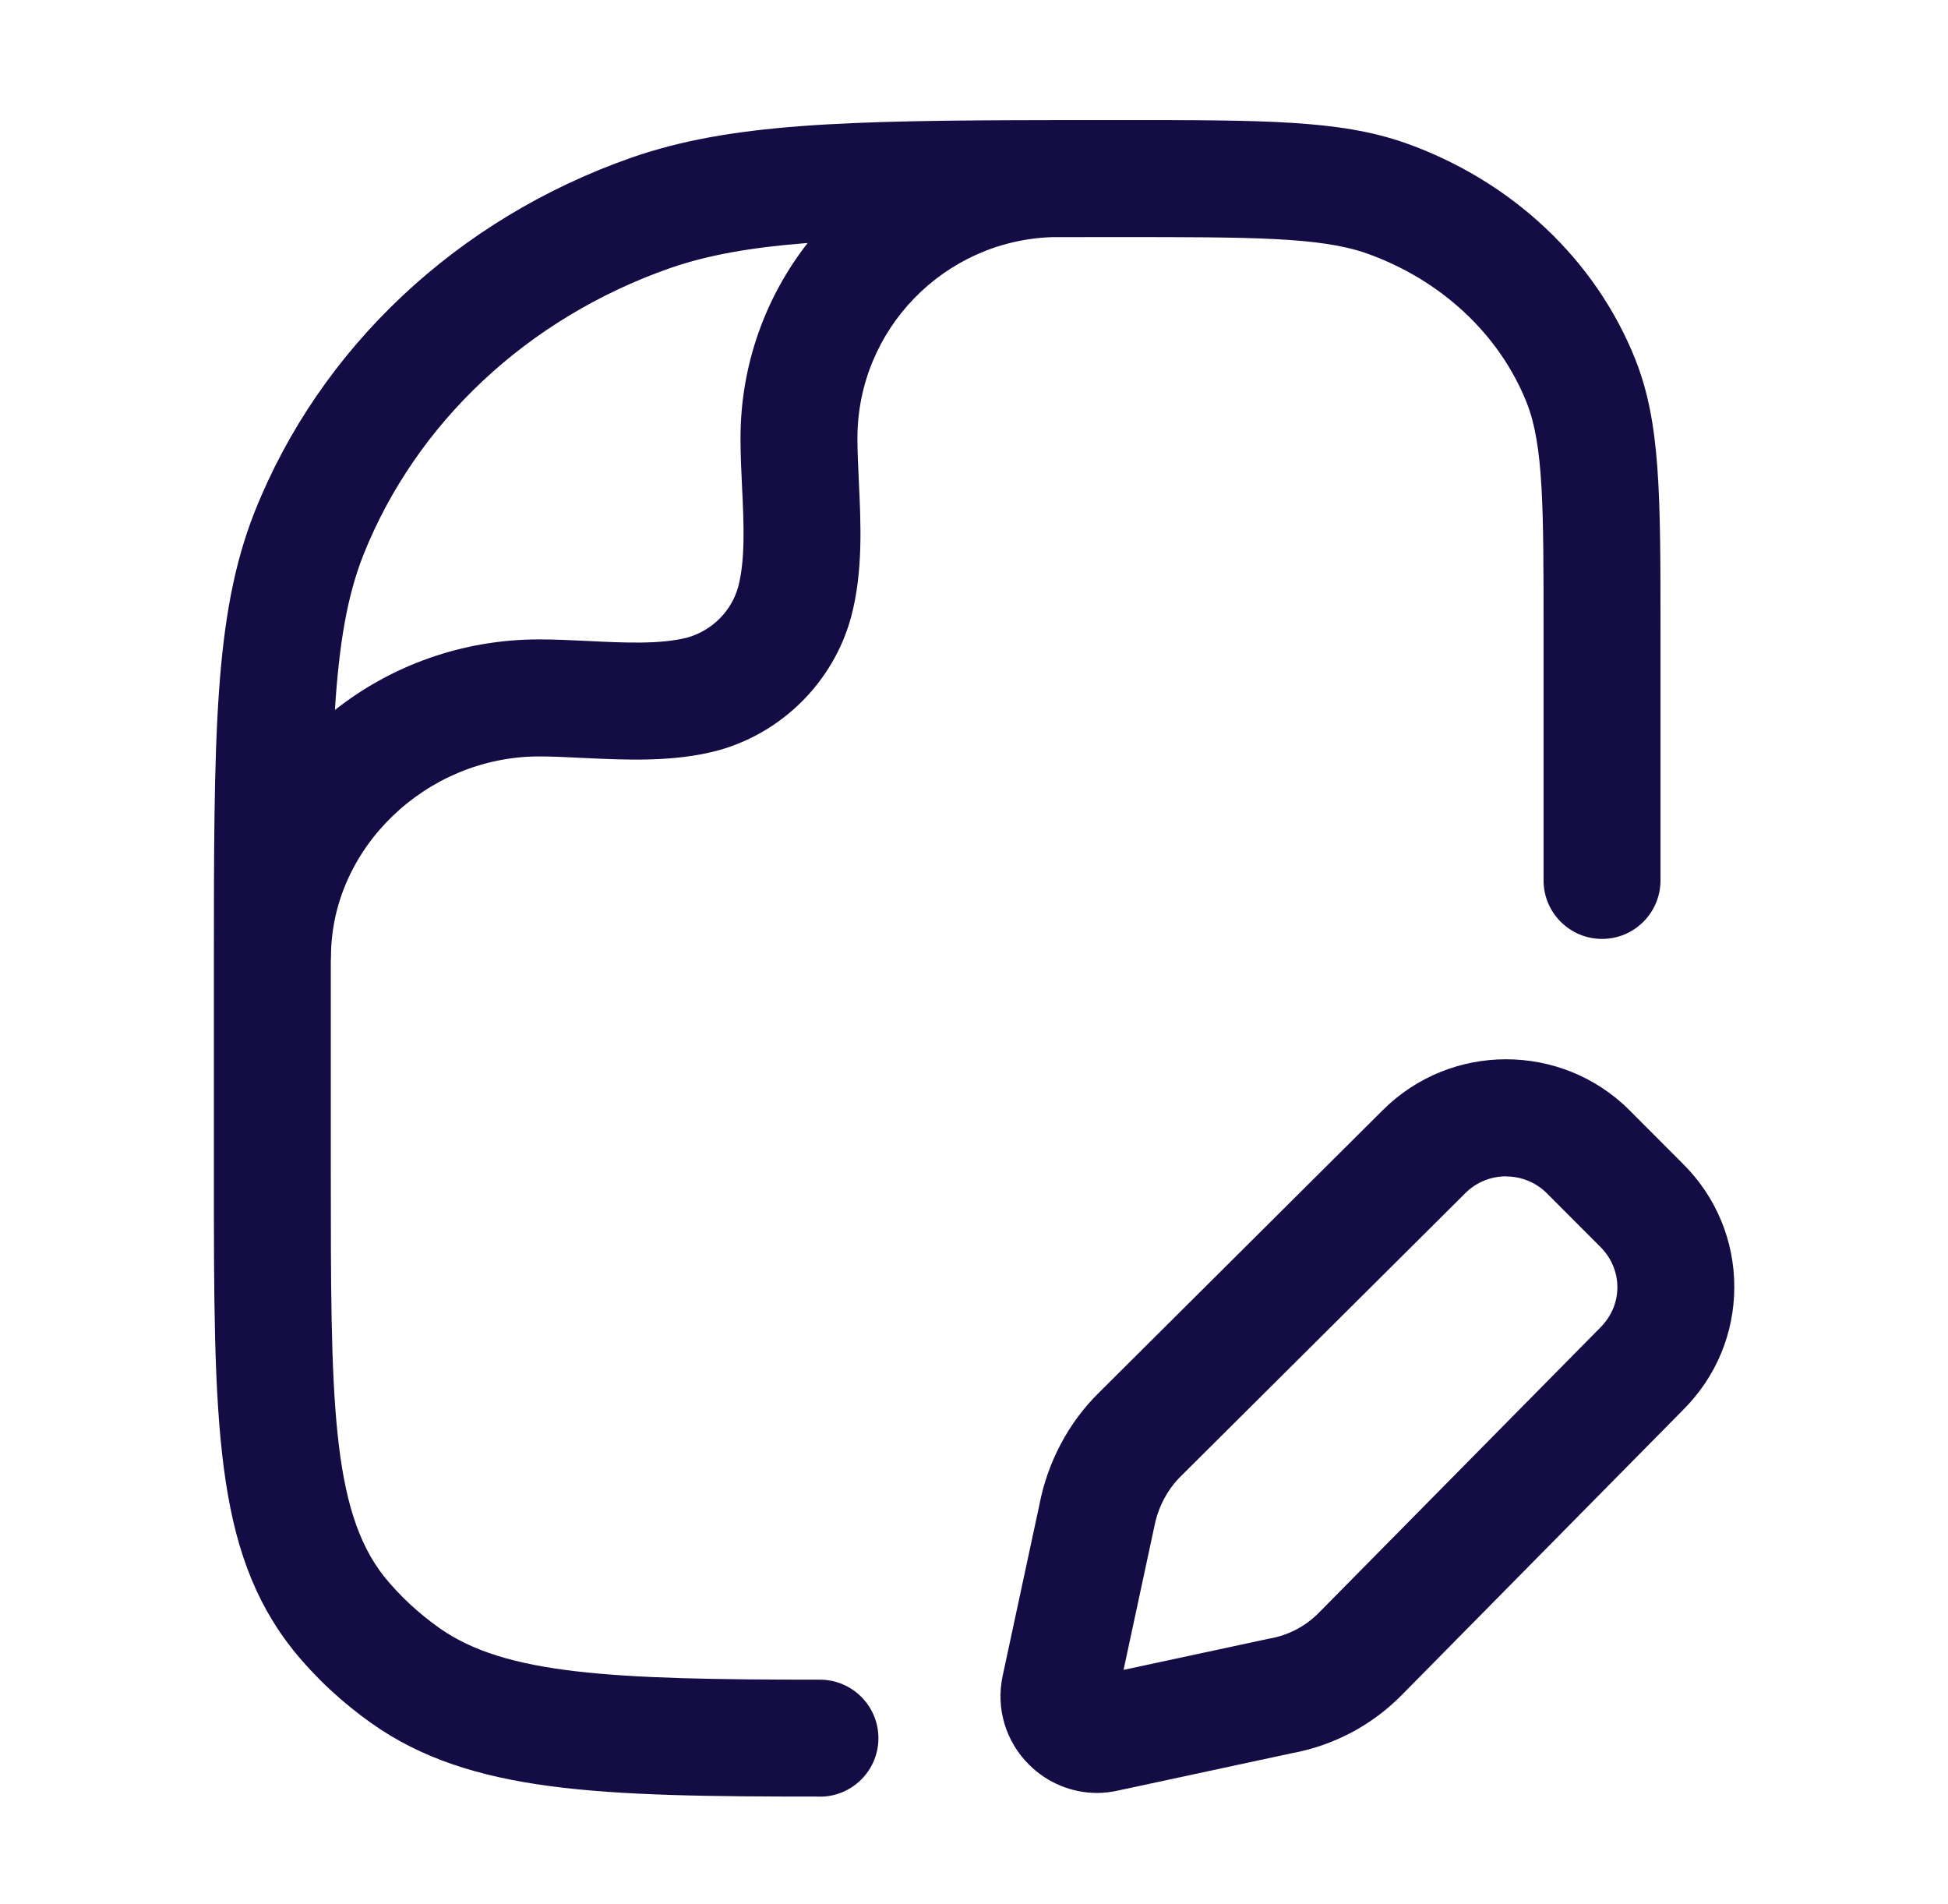
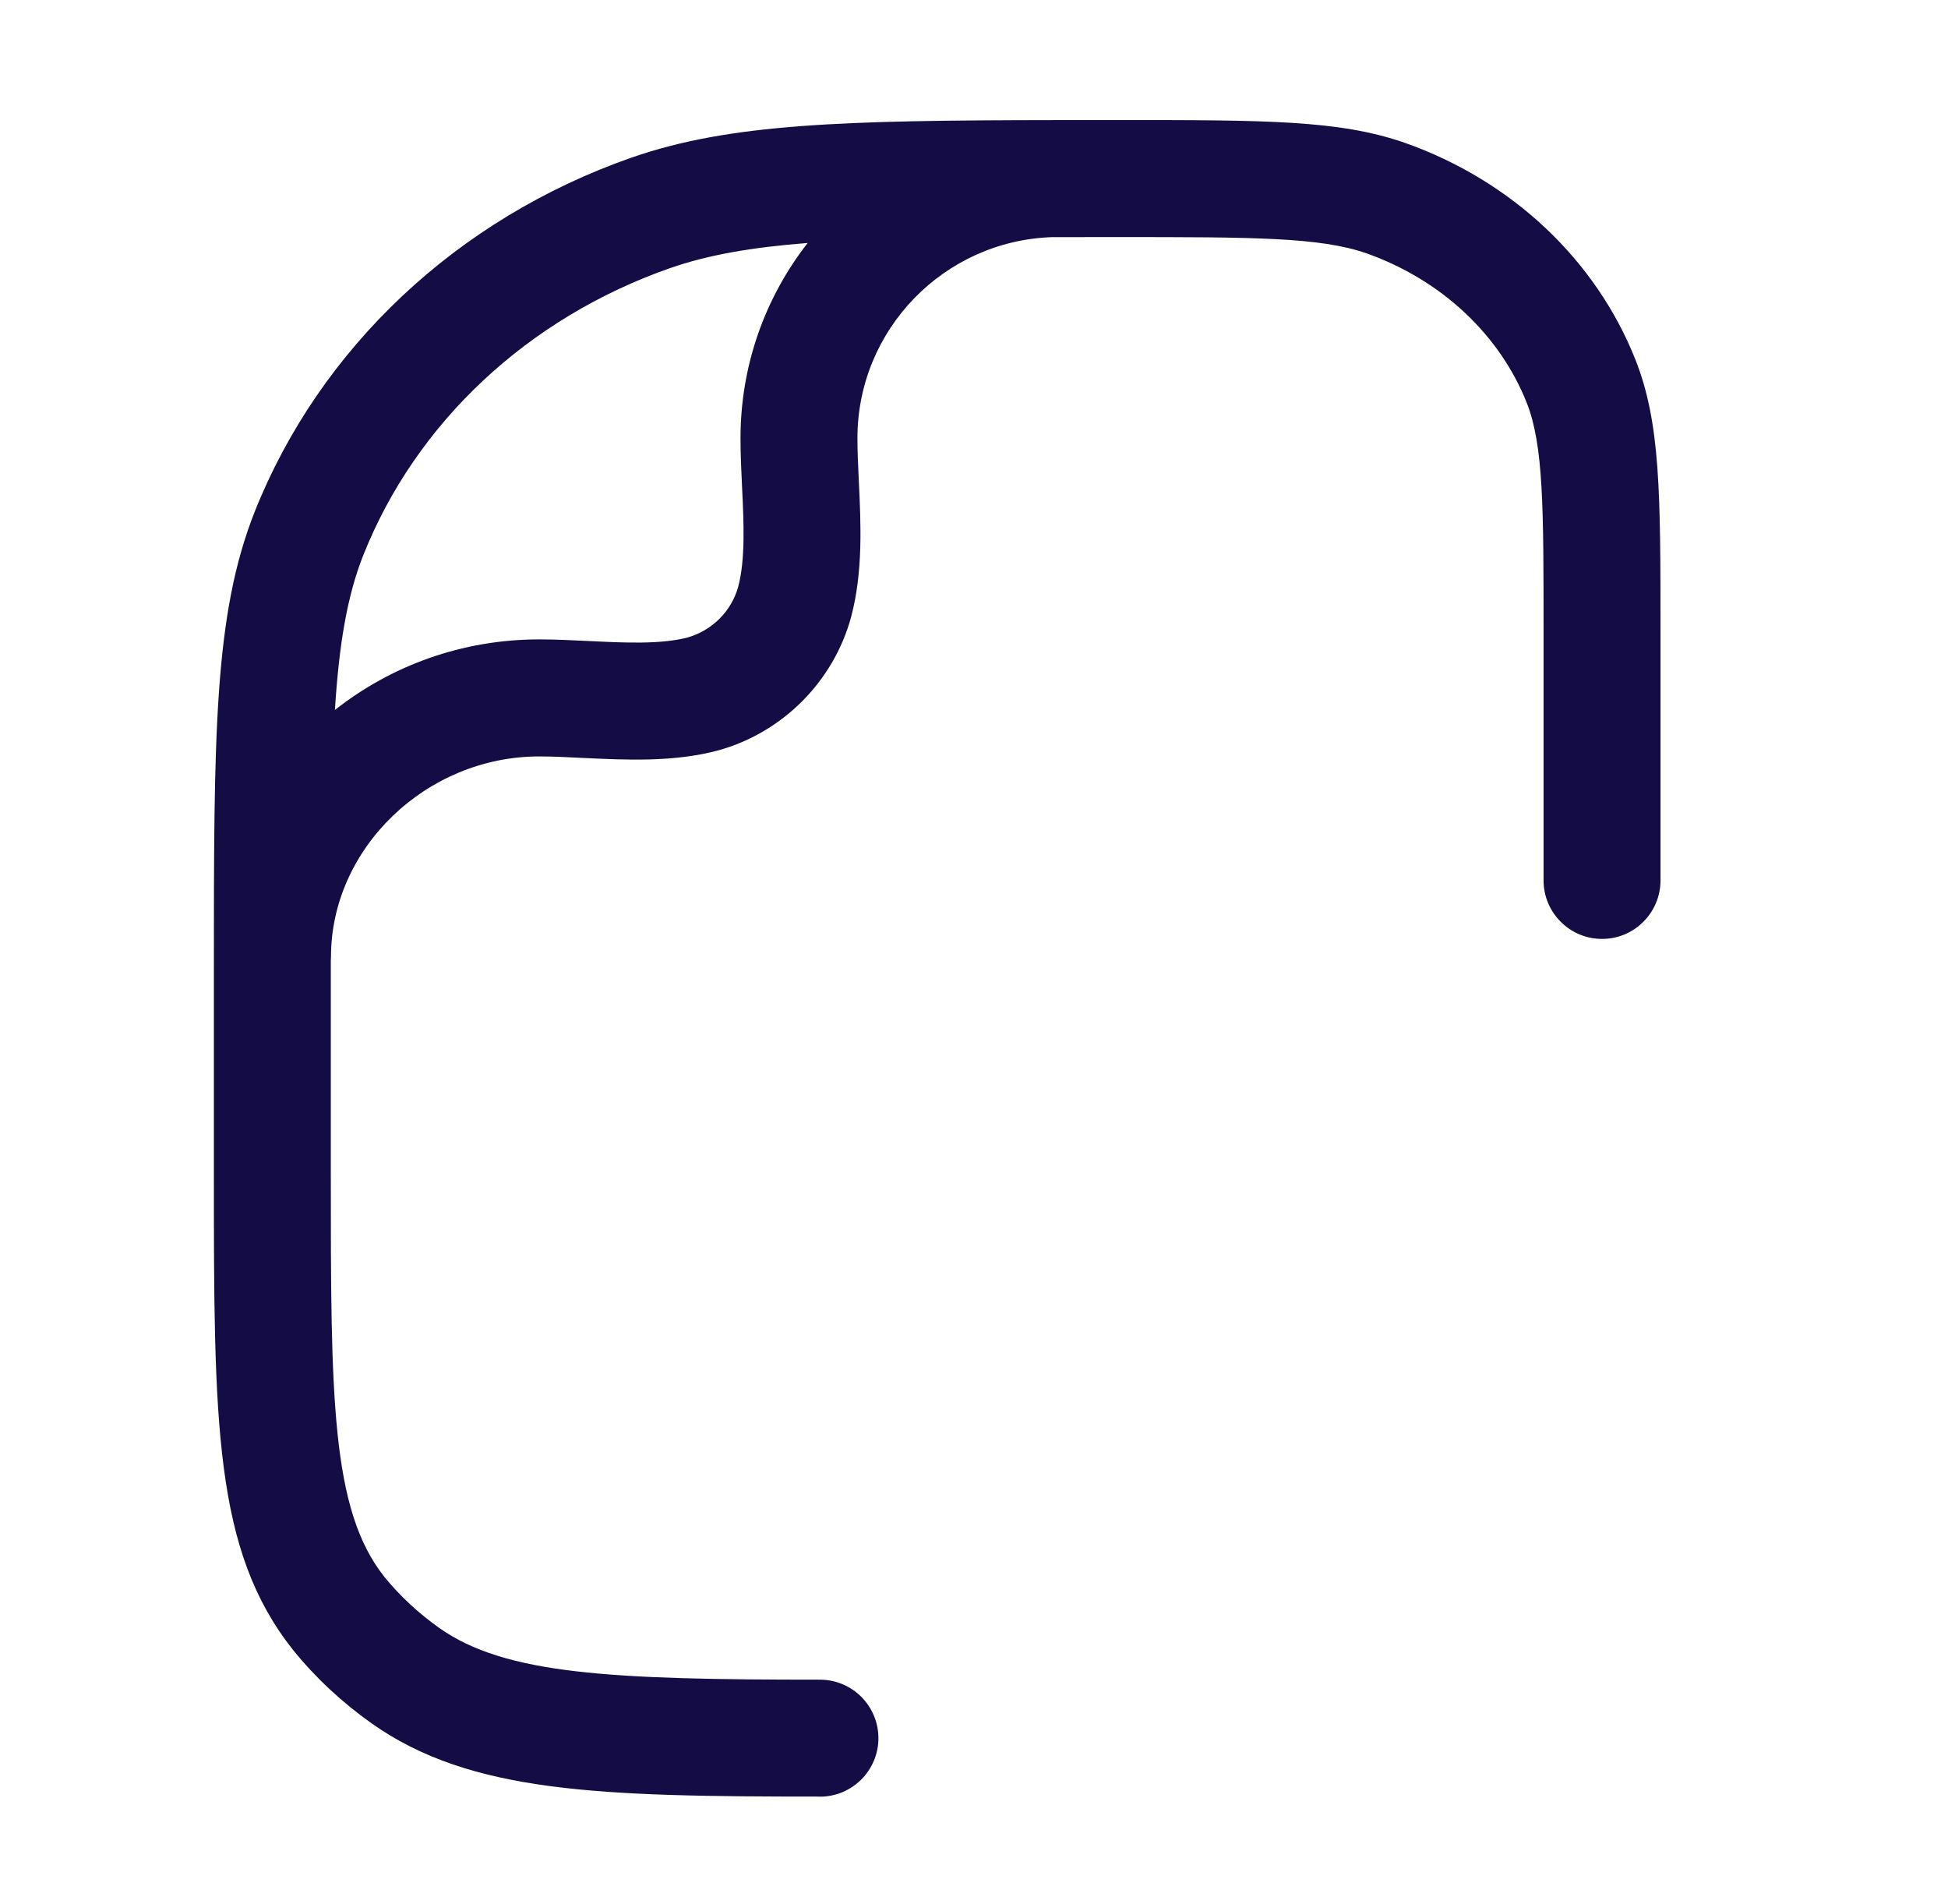
<svg xmlns="http://www.w3.org/2000/svg" width="44" height="43" viewBox="0 0 44 43" fill="none">
  <path fill-rule="evenodd" clip-rule="evenodd" d="M18.518 40.571C13.549 40.571 10.628 40.493 8.399 38.921C7.728 38.447 7.131 37.891 6.624 37.266C4.831 35.01 4.831 32.148 4.831 26.448V21.958C4.831 16.585 4.831 13.888 5.752 11.558C7.228 7.851 10.329 4.937 14.262 3.56C16.484 2.786 19.061 2.718 23.826 2.712C23.856 2.712 23.887 2.711 23.917 2.711L23.951 2.712C24.371 2.711 24.808 2.711 25.262 2.711H25.265C28.587 2.711 30.255 2.711 31.734 3.226C34.148 4.08 36.043 5.863 36.941 8.124C37.506 9.558 37.506 11.137 37.506 14.282V19.882C37.506 20.611 36.915 21.203 36.186 21.203C35.457 21.203 34.865 20.611 34.865 19.882V14.282C34.865 11.472 34.865 10.06 34.485 9.096C33.87 7.549 32.548 6.316 30.861 5.719C29.811 5.355 28.291 5.354 25.265 5.354H25.262C24.74 5.354 24.243 5.354 23.77 5.355C21.328 5.433 19.367 7.439 19.367 9.896C19.367 10.18 19.381 10.484 19.396 10.807L19.399 10.871C19.445 11.829 19.496 12.916 19.224 13.934C18.828 15.388 17.68 16.54 16.226 16.945C16.222 16.945 16.217 16.947 16.212 16.948L16.208 16.95C15.207 17.214 14.135 17.162 13.188 17.117L13.165 17.116C12.815 17.098 12.482 17.082 12.179 17.082C9.629 17.082 7.476 19.155 7.476 21.608C7.476 21.64 7.475 21.672 7.472 21.703L7.472 26.45C7.472 31.536 7.472 34.089 8.684 35.612C9.031 36.038 9.45 36.429 9.923 36.764C11.413 37.815 13.799 37.931 18.52 37.931C19.249 37.931 19.841 38.523 19.841 39.252C19.841 39.981 19.249 40.573 18.52 40.573L18.518 40.571ZM15.134 6.055C15.991 5.757 16.976 5.585 18.243 5.487C17.292 6.705 16.726 8.235 16.726 9.896C16.726 10.26 16.743 10.634 16.761 10.995C16.8 11.8 16.838 12.631 16.675 13.247C16.525 13.798 16.087 14.238 15.528 14.397C14.915 14.555 14.095 14.515 13.301 14.476L13.236 14.473C12.888 14.456 12.529 14.439 12.179 14.439C10.433 14.439 8.827 15.037 7.565 16.033C7.658 14.549 7.841 13.458 8.207 12.534C9.399 9.54 11.924 7.179 15.134 6.055Z" fill="#140C44" />
-   <path fill-rule="evenodd" clip-rule="evenodd" d="M23.248 39.855C23.663 40.267 24.216 40.489 24.78 40.489C24.94 40.489 25.098 40.469 25.257 40.434L29.168 39.594C30.131 39.418 31.001 38.955 31.681 38.258L38.018 31.837C38.763 31.094 39.173 30.108 39.173 29.062C39.173 28.016 38.763 27.03 38.02 26.289L36.808 25.074L36.805 25.07C35.268 23.538 32.767 23.538 31.233 25.07L24.81 31.461C24.135 32.128 23.663 33.019 23.48 33.968L22.647 37.846C22.491 38.578 22.714 39.328 23.248 39.855ZM24.686 37.856L24.695 37.854V37.856H24.686ZM33.098 26.944C33.352 26.69 33.686 26.564 34.019 26.564L34.017 26.567C34.352 26.567 34.687 26.694 34.94 26.948L36.152 28.162C36.396 28.407 36.532 28.728 36.532 29.068C36.532 29.407 36.398 29.728 36.146 29.98L29.797 36.412C29.494 36.722 29.108 36.926 28.682 37.002C28.666 37.004 28.65 37.007 28.634 37.011L25.378 37.71L26.065 34.511C26.069 34.5 26.07 34.49 26.072 34.479C26.155 34.044 26.366 33.639 26.671 33.338L33.098 26.944Z" fill="#140C44" />
</svg>